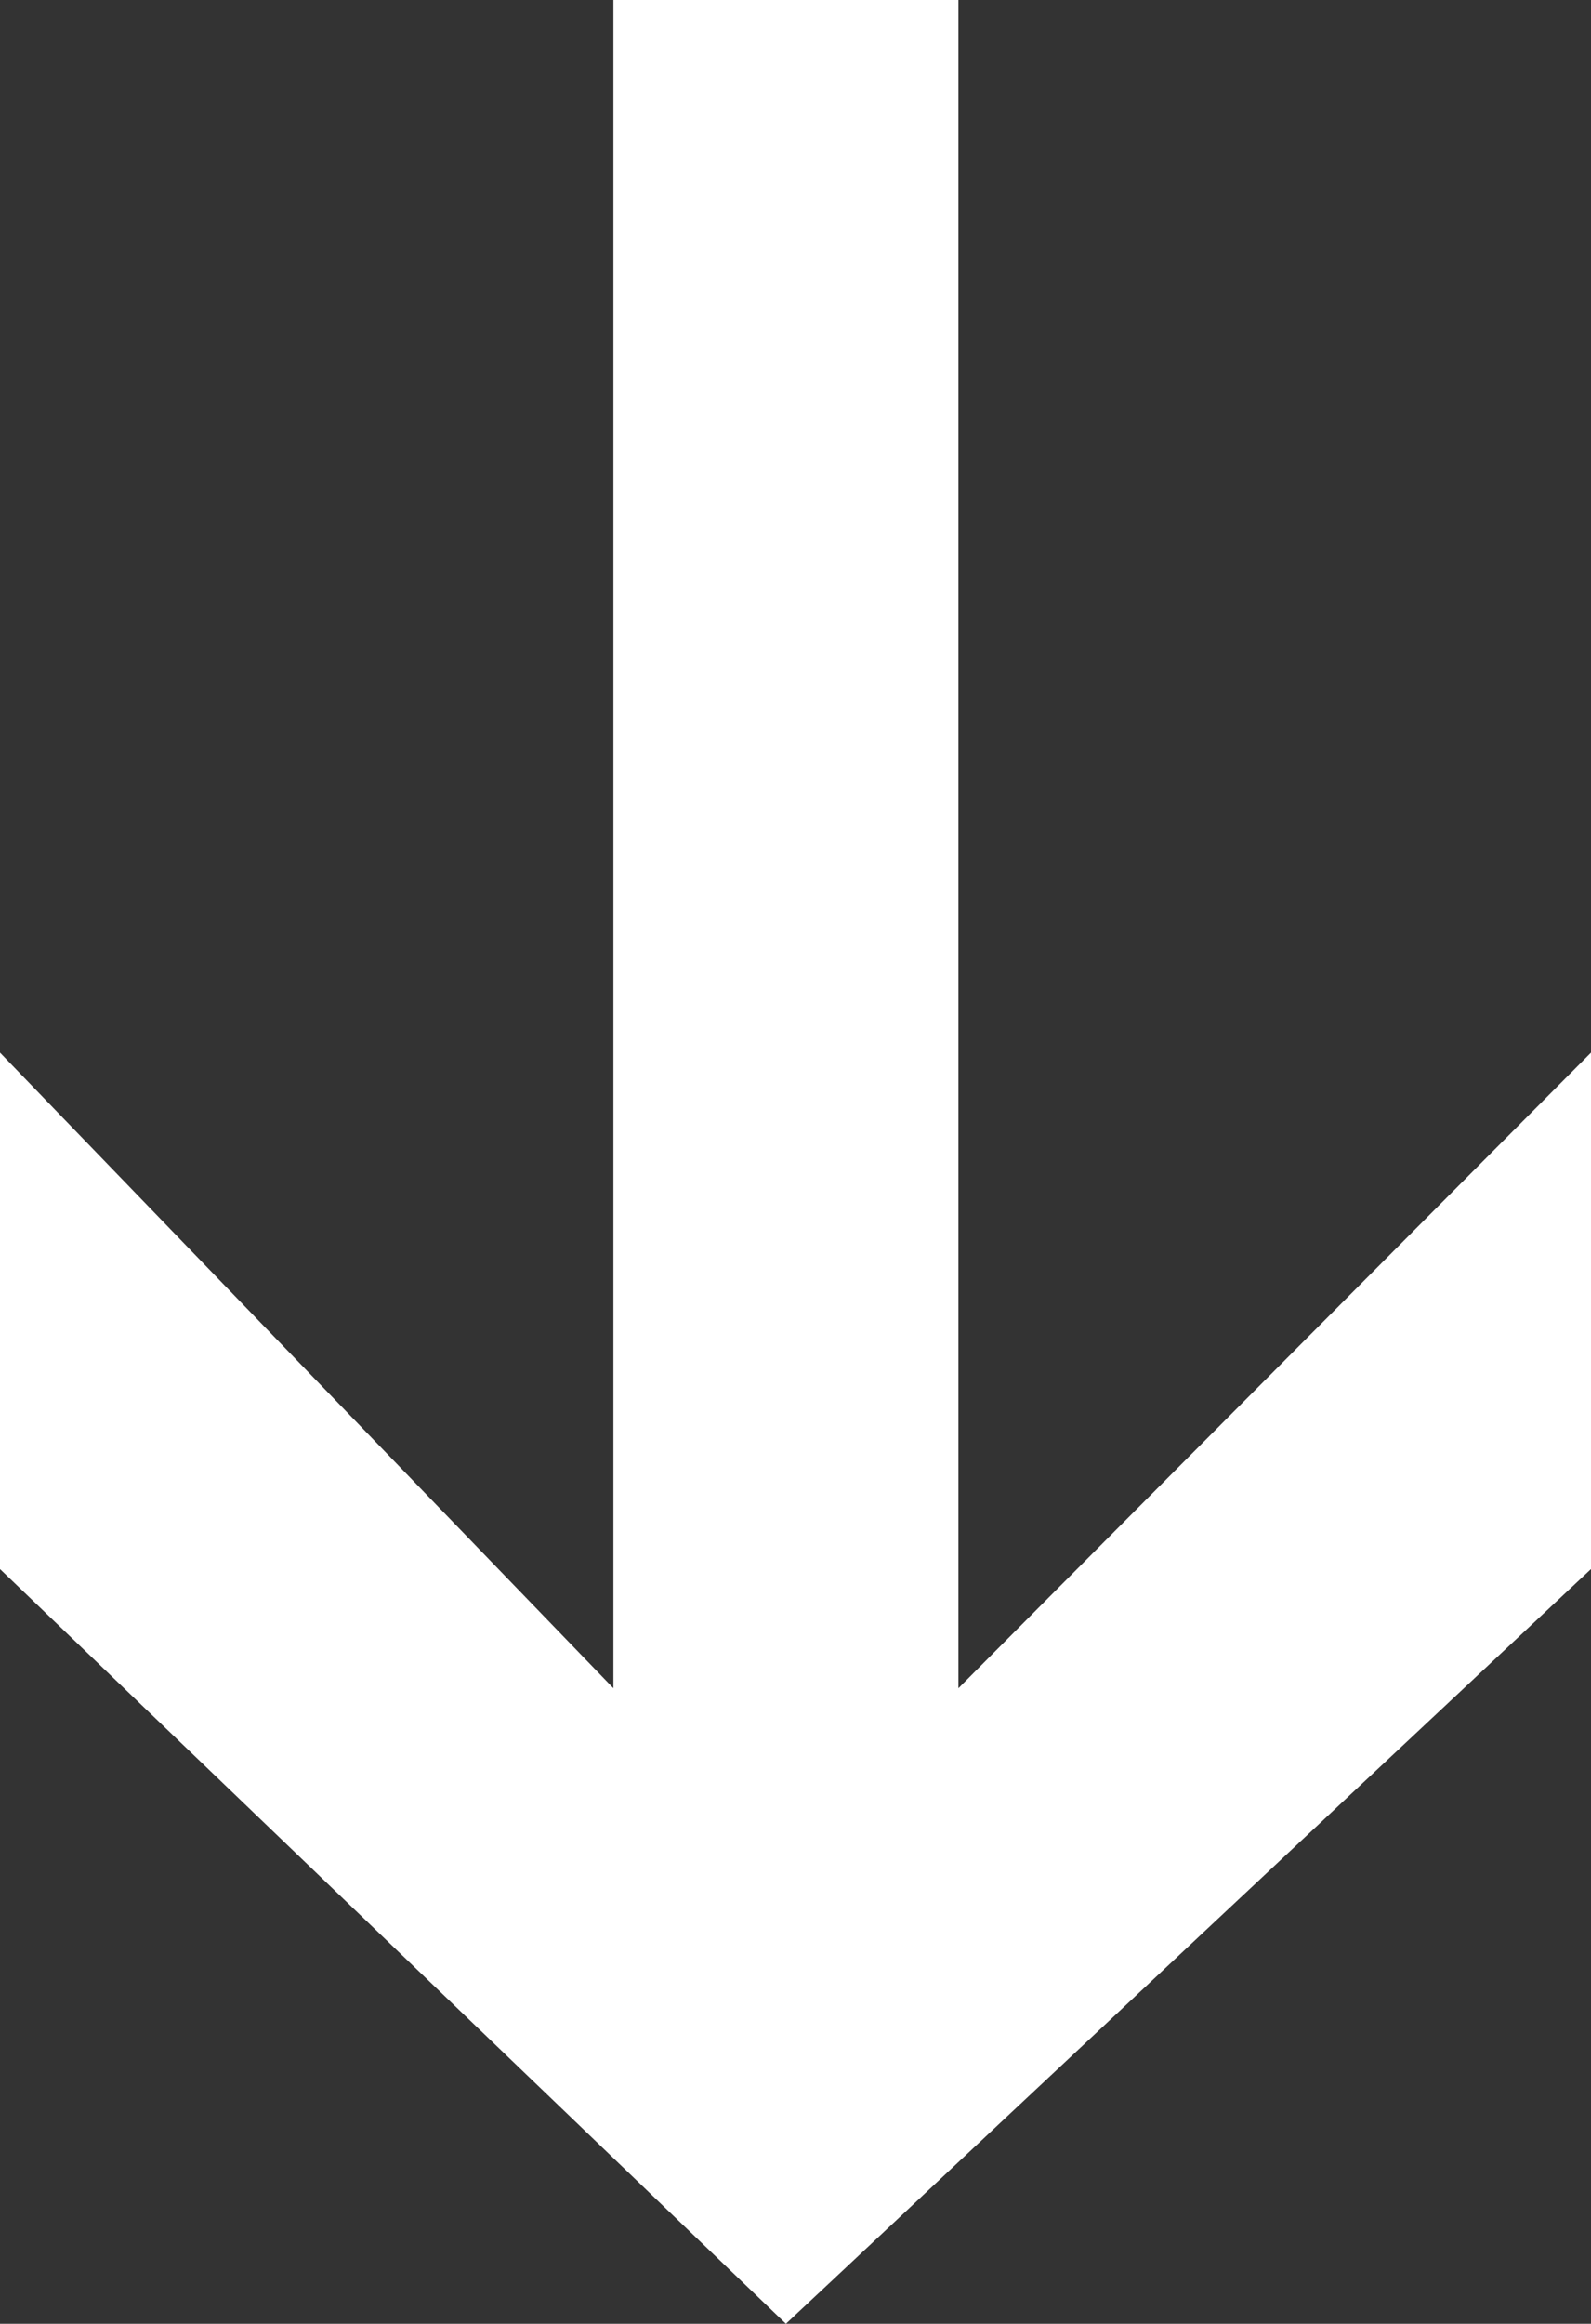
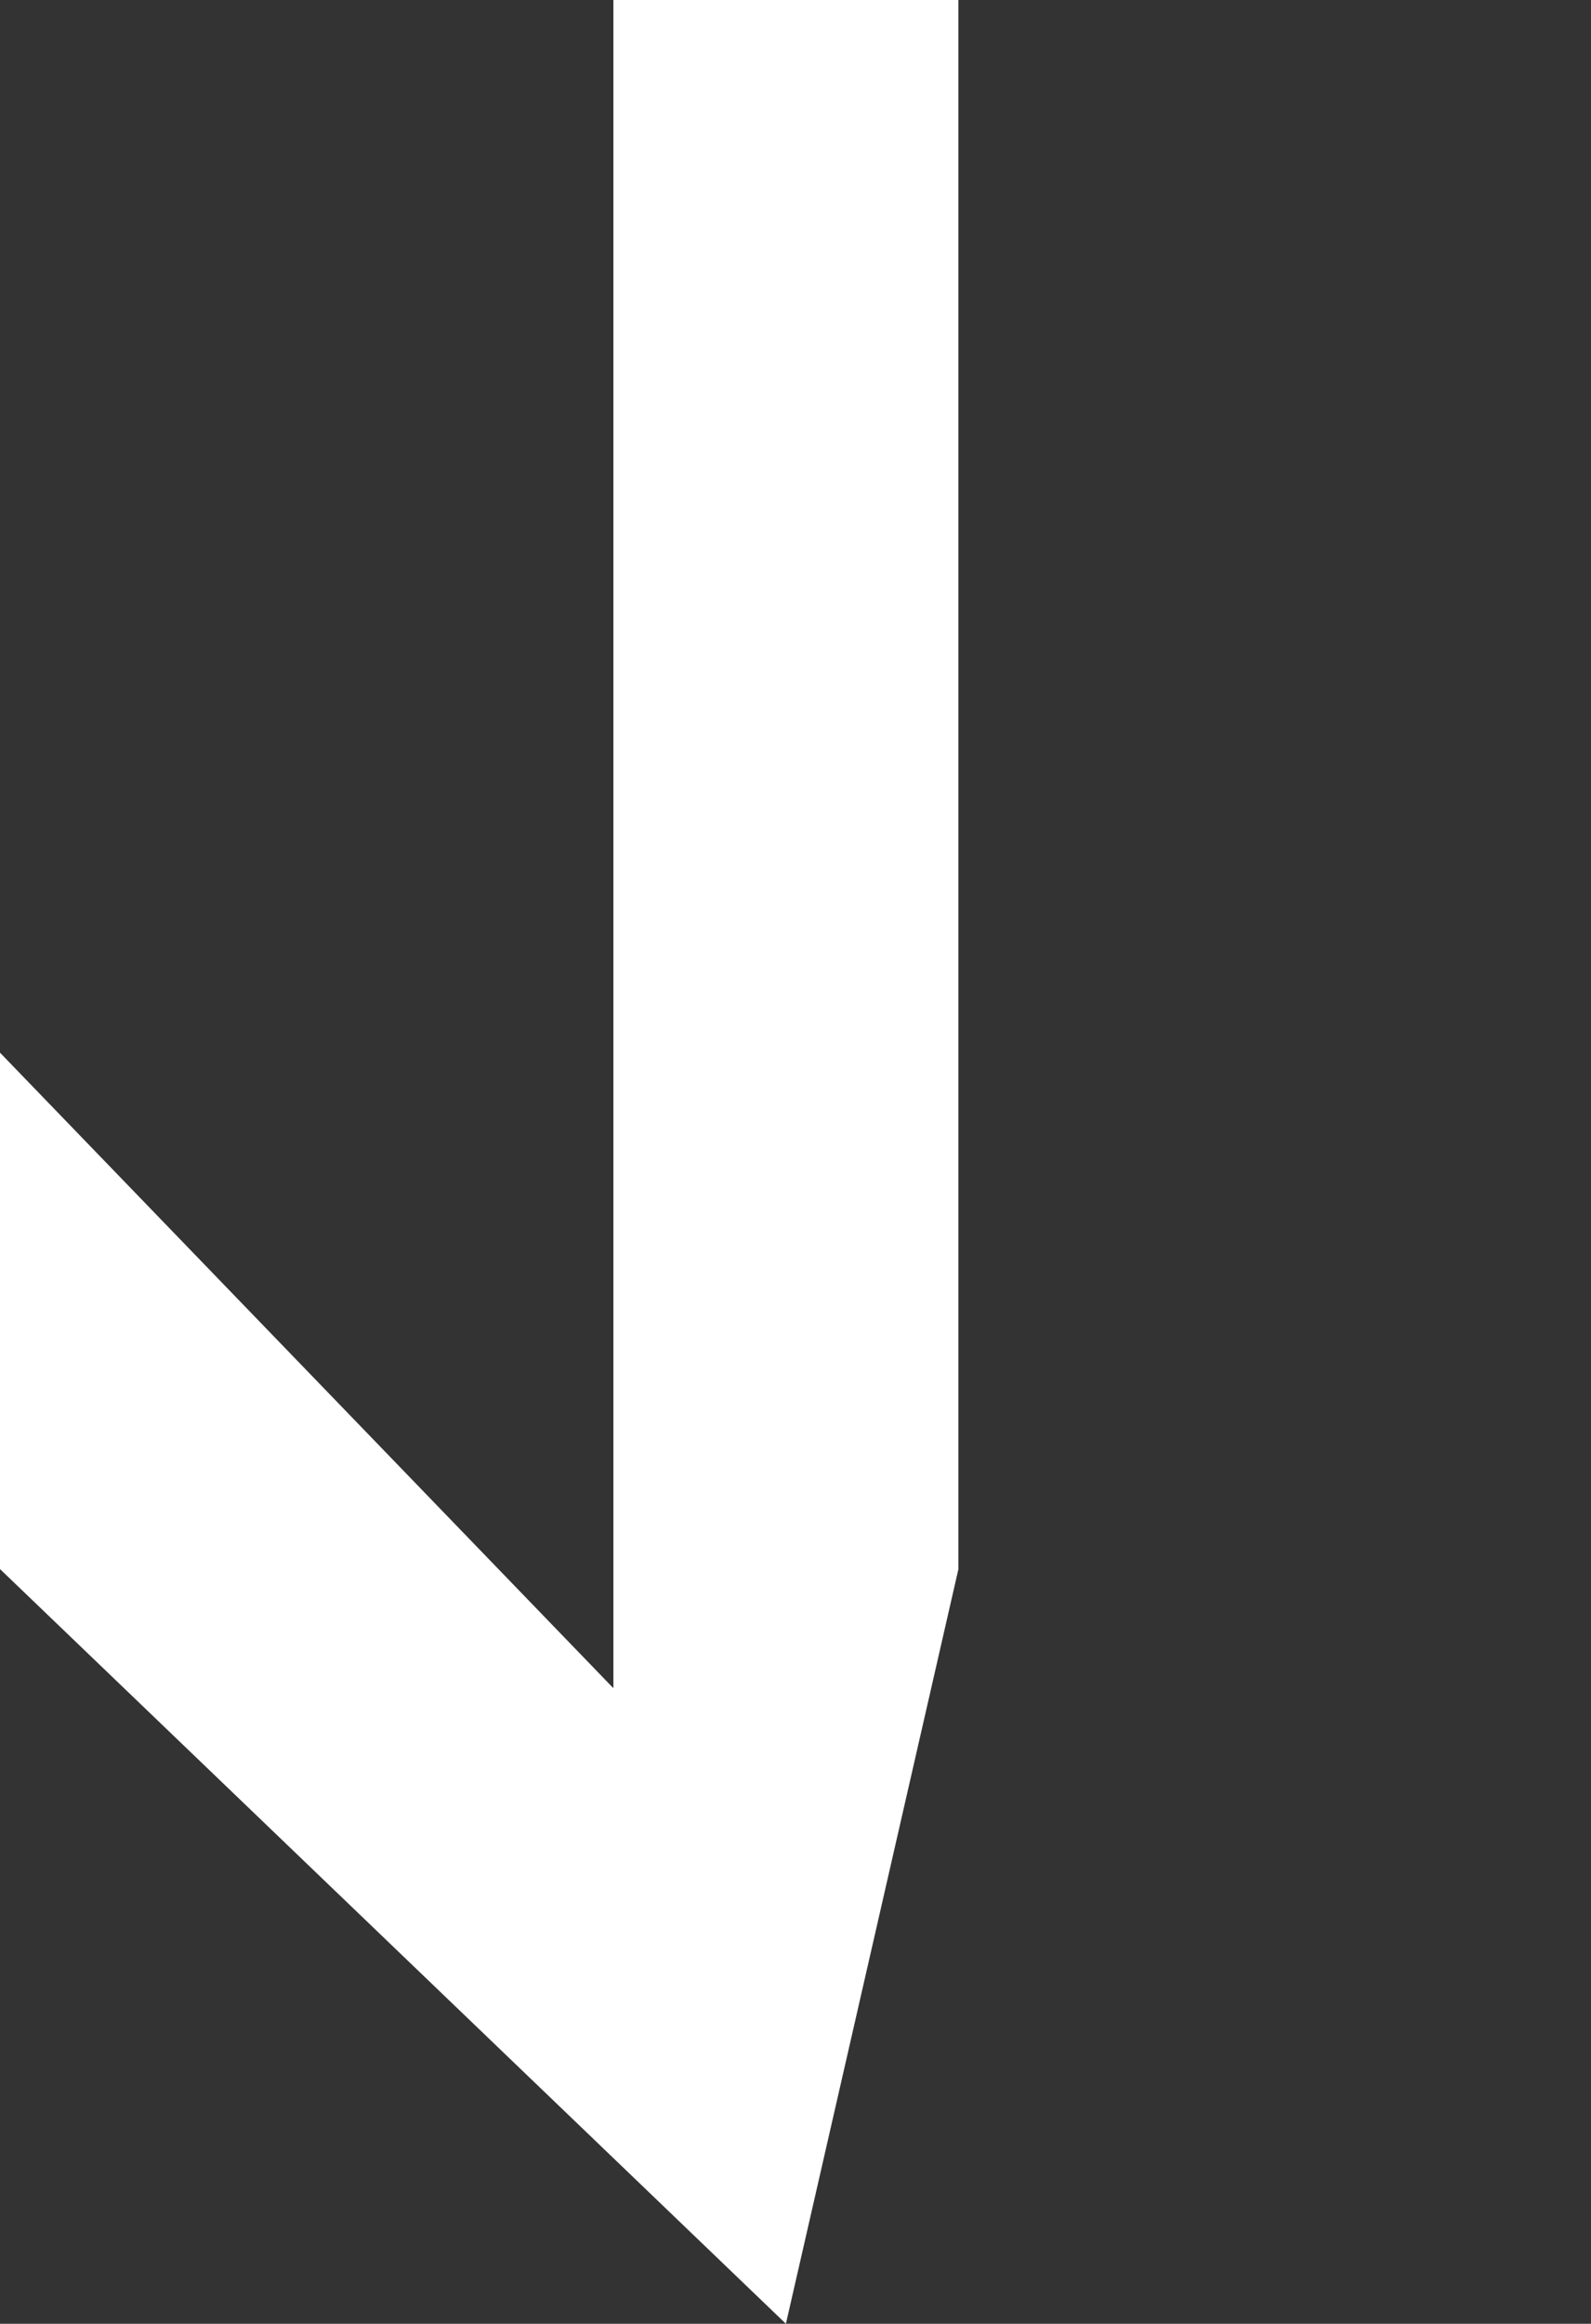
<svg xmlns="http://www.w3.org/2000/svg" width="37" height="54" viewBox="0 0 37 54" fill="none">
  <rect x="0" y="0" width="37" height="54" fill="#333333" stroke="none" />
-   <path d="M14.265 39.231L14.265 0L22.289 0L22.289 39.231L37 24.462V36.462L18.277 54L0 36.462L0 24.462L14.265 39.231Z" fill="white" />
+   <path d="M14.265 39.231L14.265 0L22.289 0L22.289 39.231V36.462L18.277 54L0 36.462L0 24.462L14.265 39.231Z" fill="white" />
</svg>